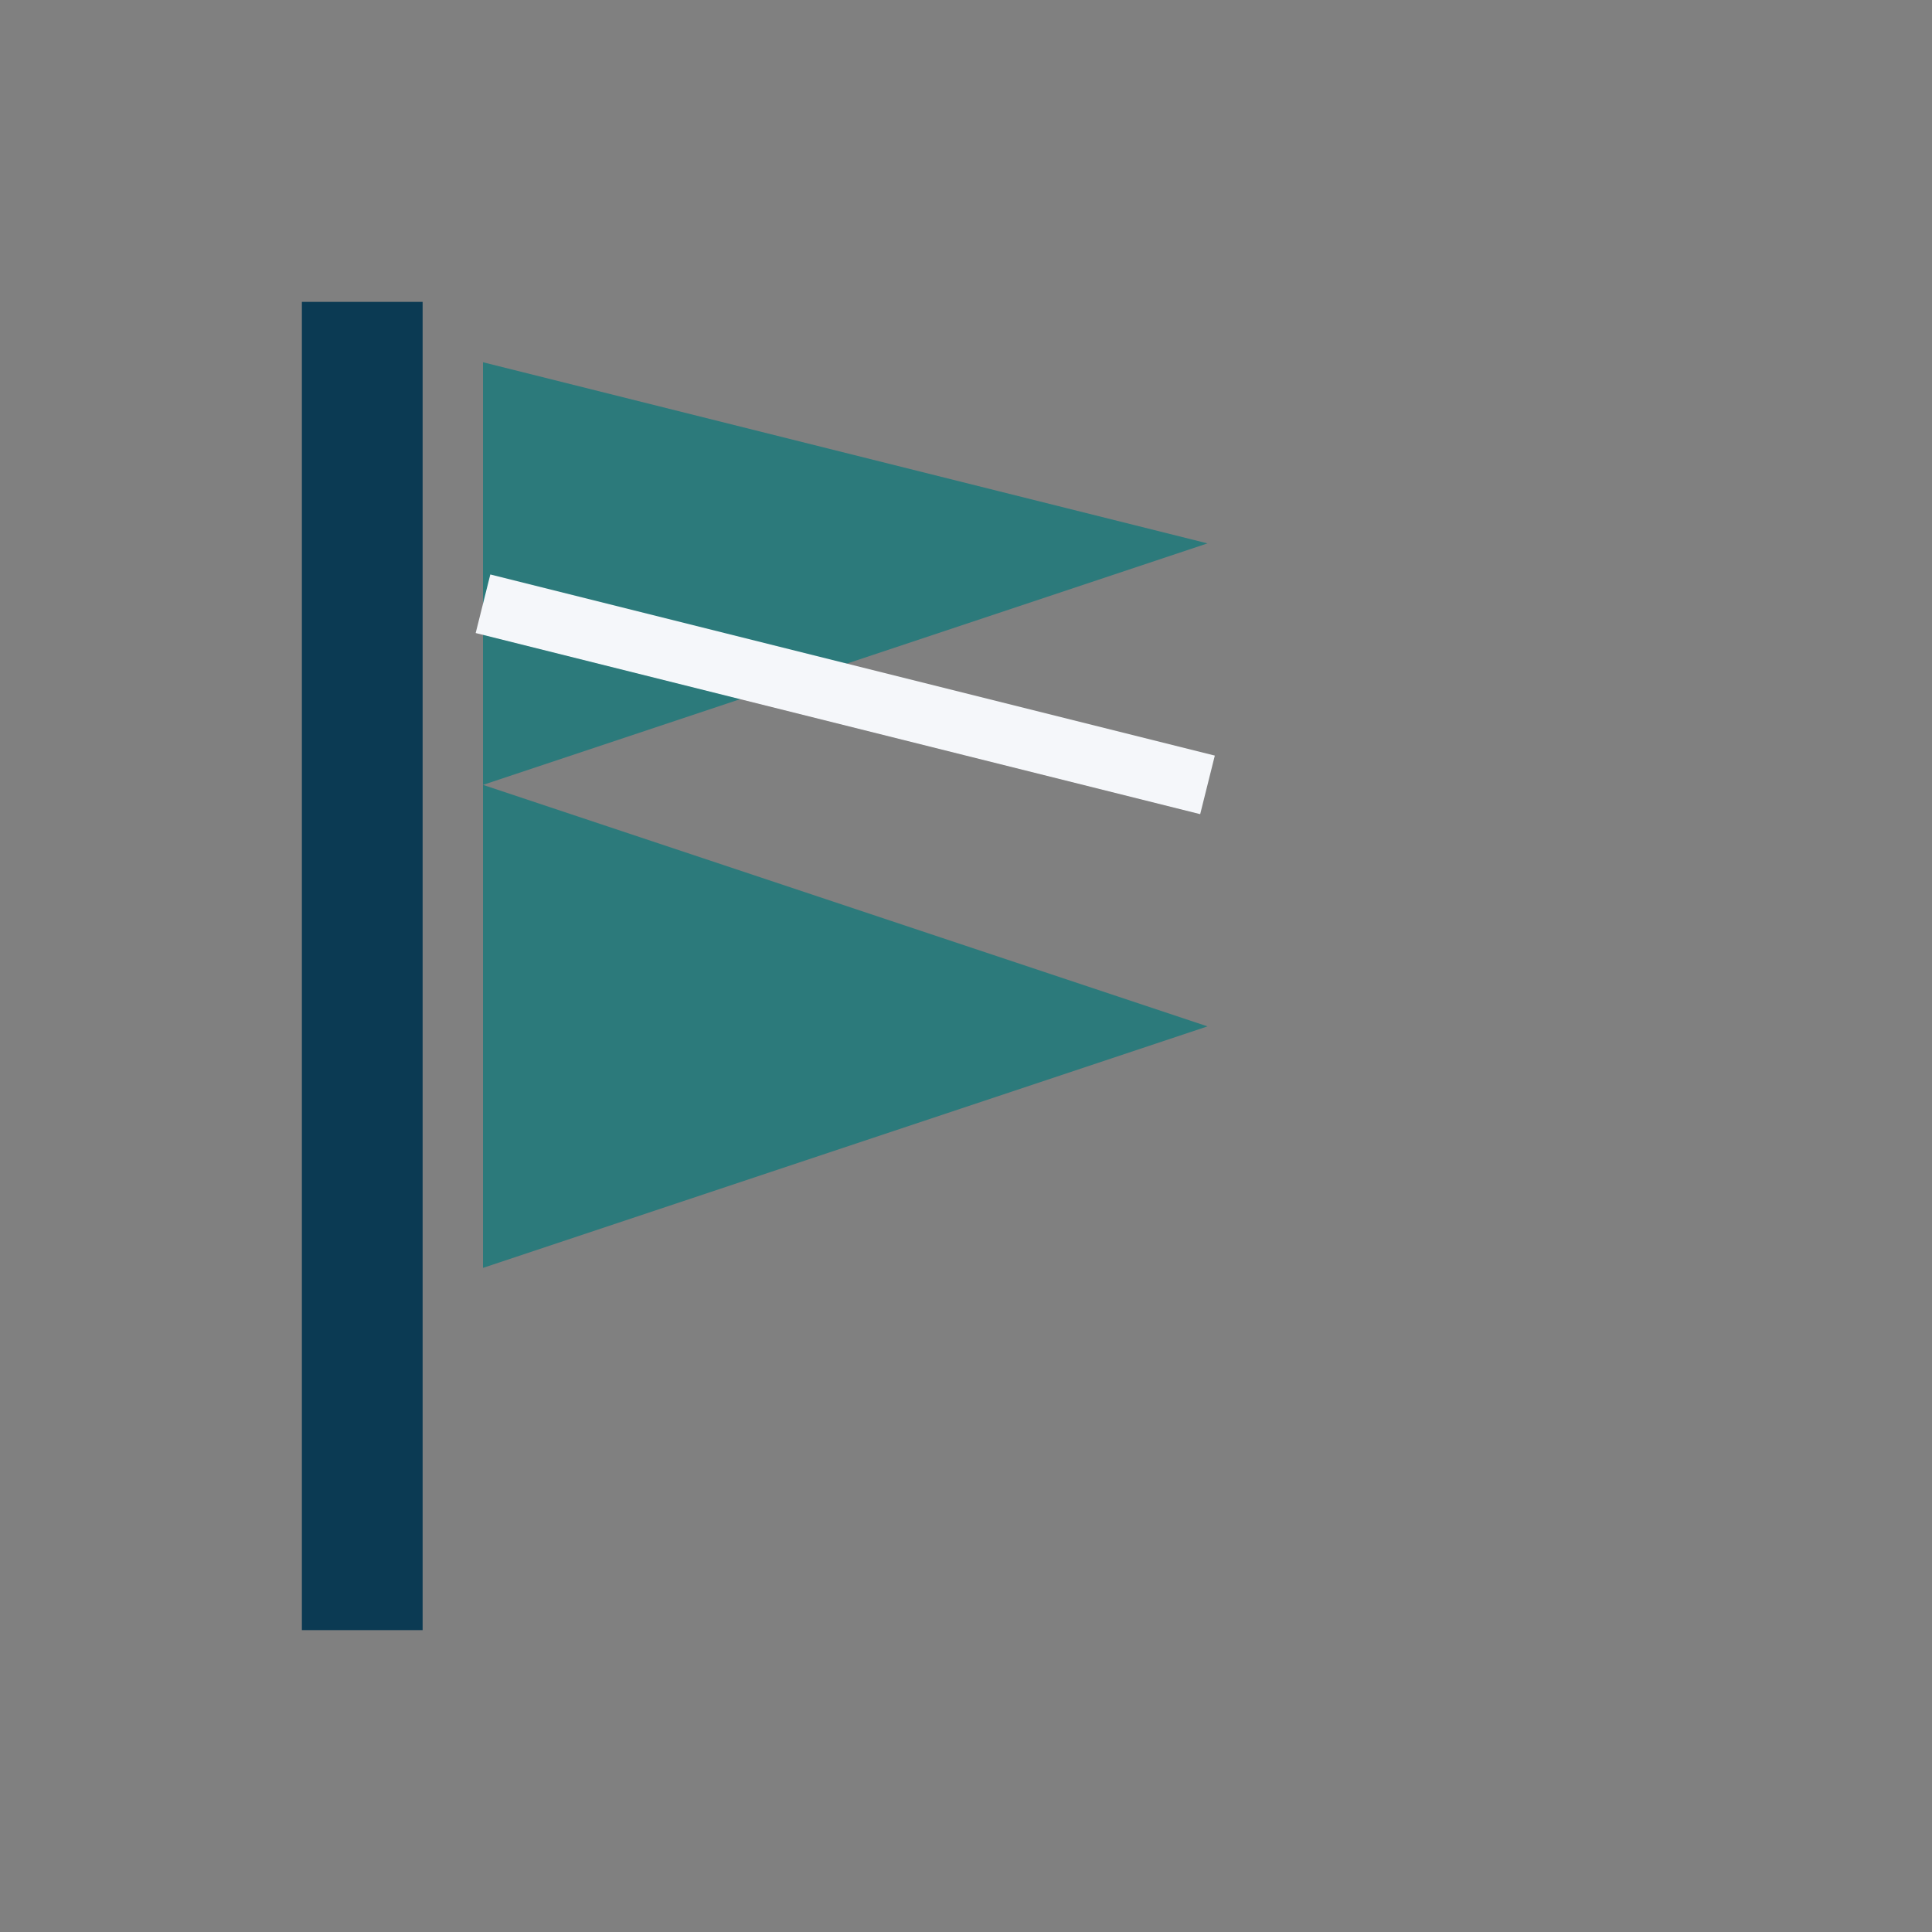
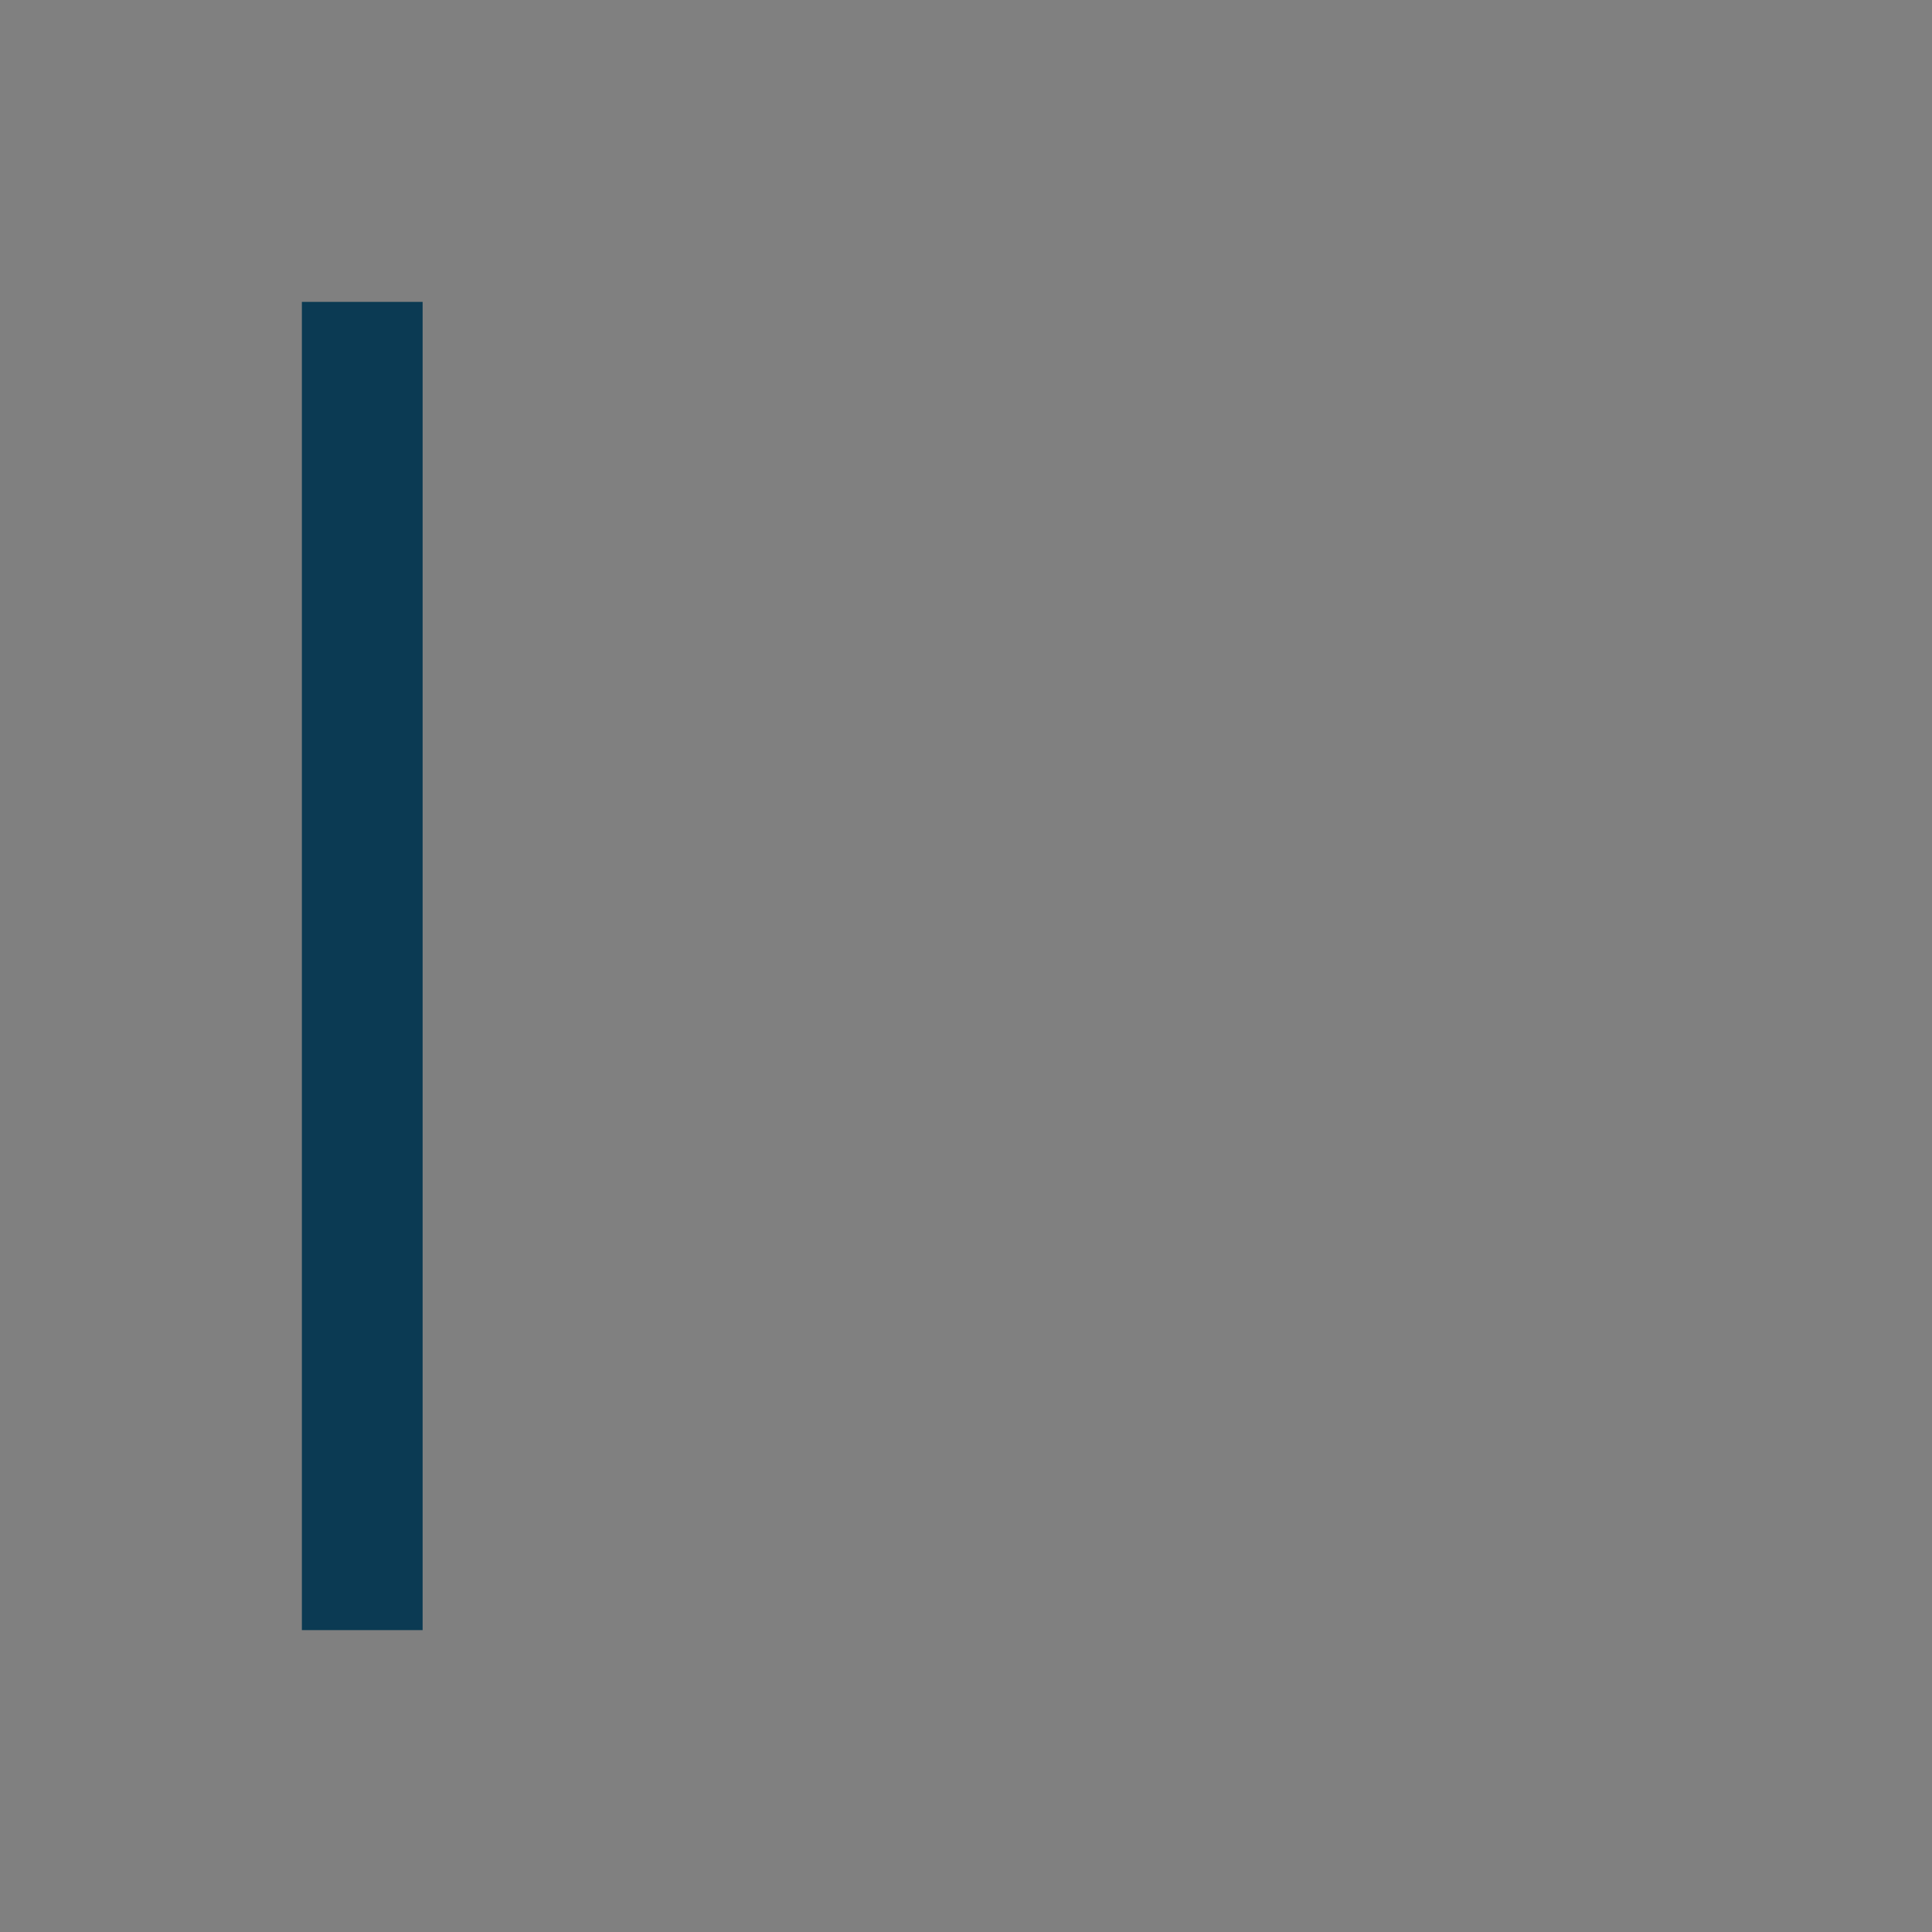
<svg xmlns="http://www.w3.org/2000/svg" width="32" height="32" viewBox="0 0 32 32">
  <rect x="0" y="0" width="32" height="32" fill="#808080" stroke="none" />
  <path d="M6 5v22" stroke="#0B3A53" stroke-width="2" />
-   <path d="M8 6l12 3-12 4 12 4-12 4z" fill="#2C7A7B" />
-   <path d="M8 10l12 3" stroke="#F5F7FA" />
</svg>